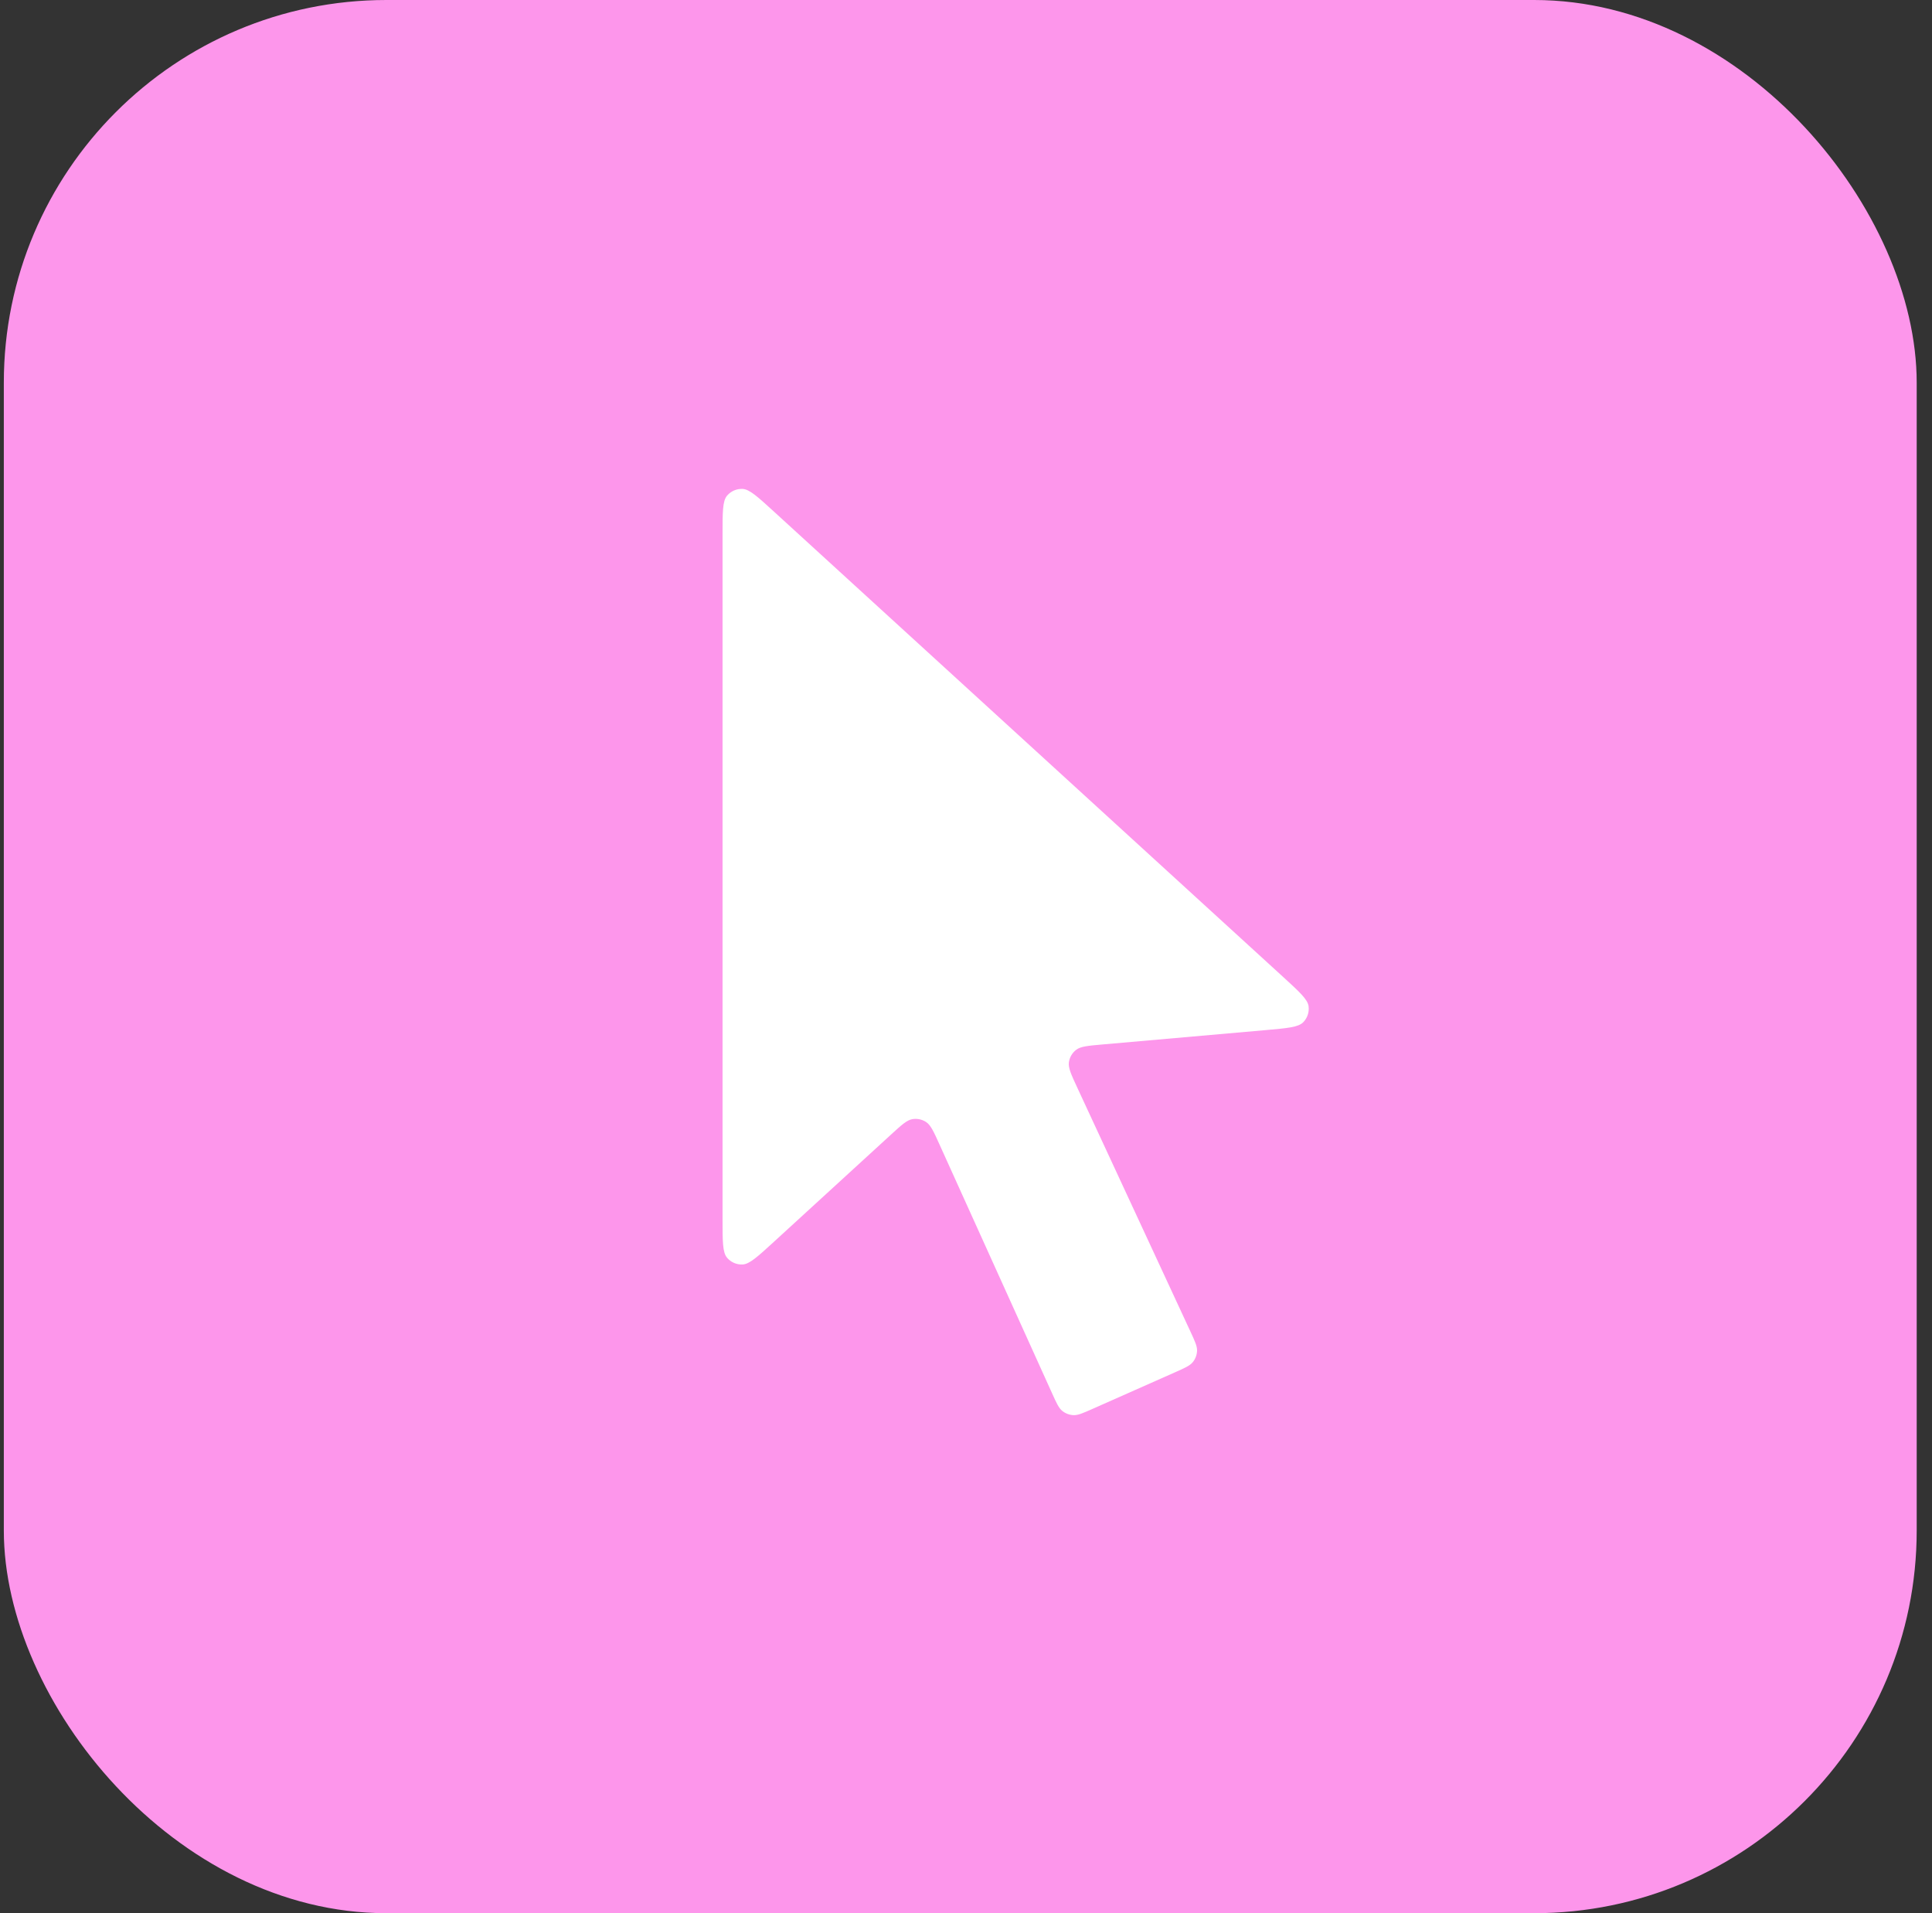
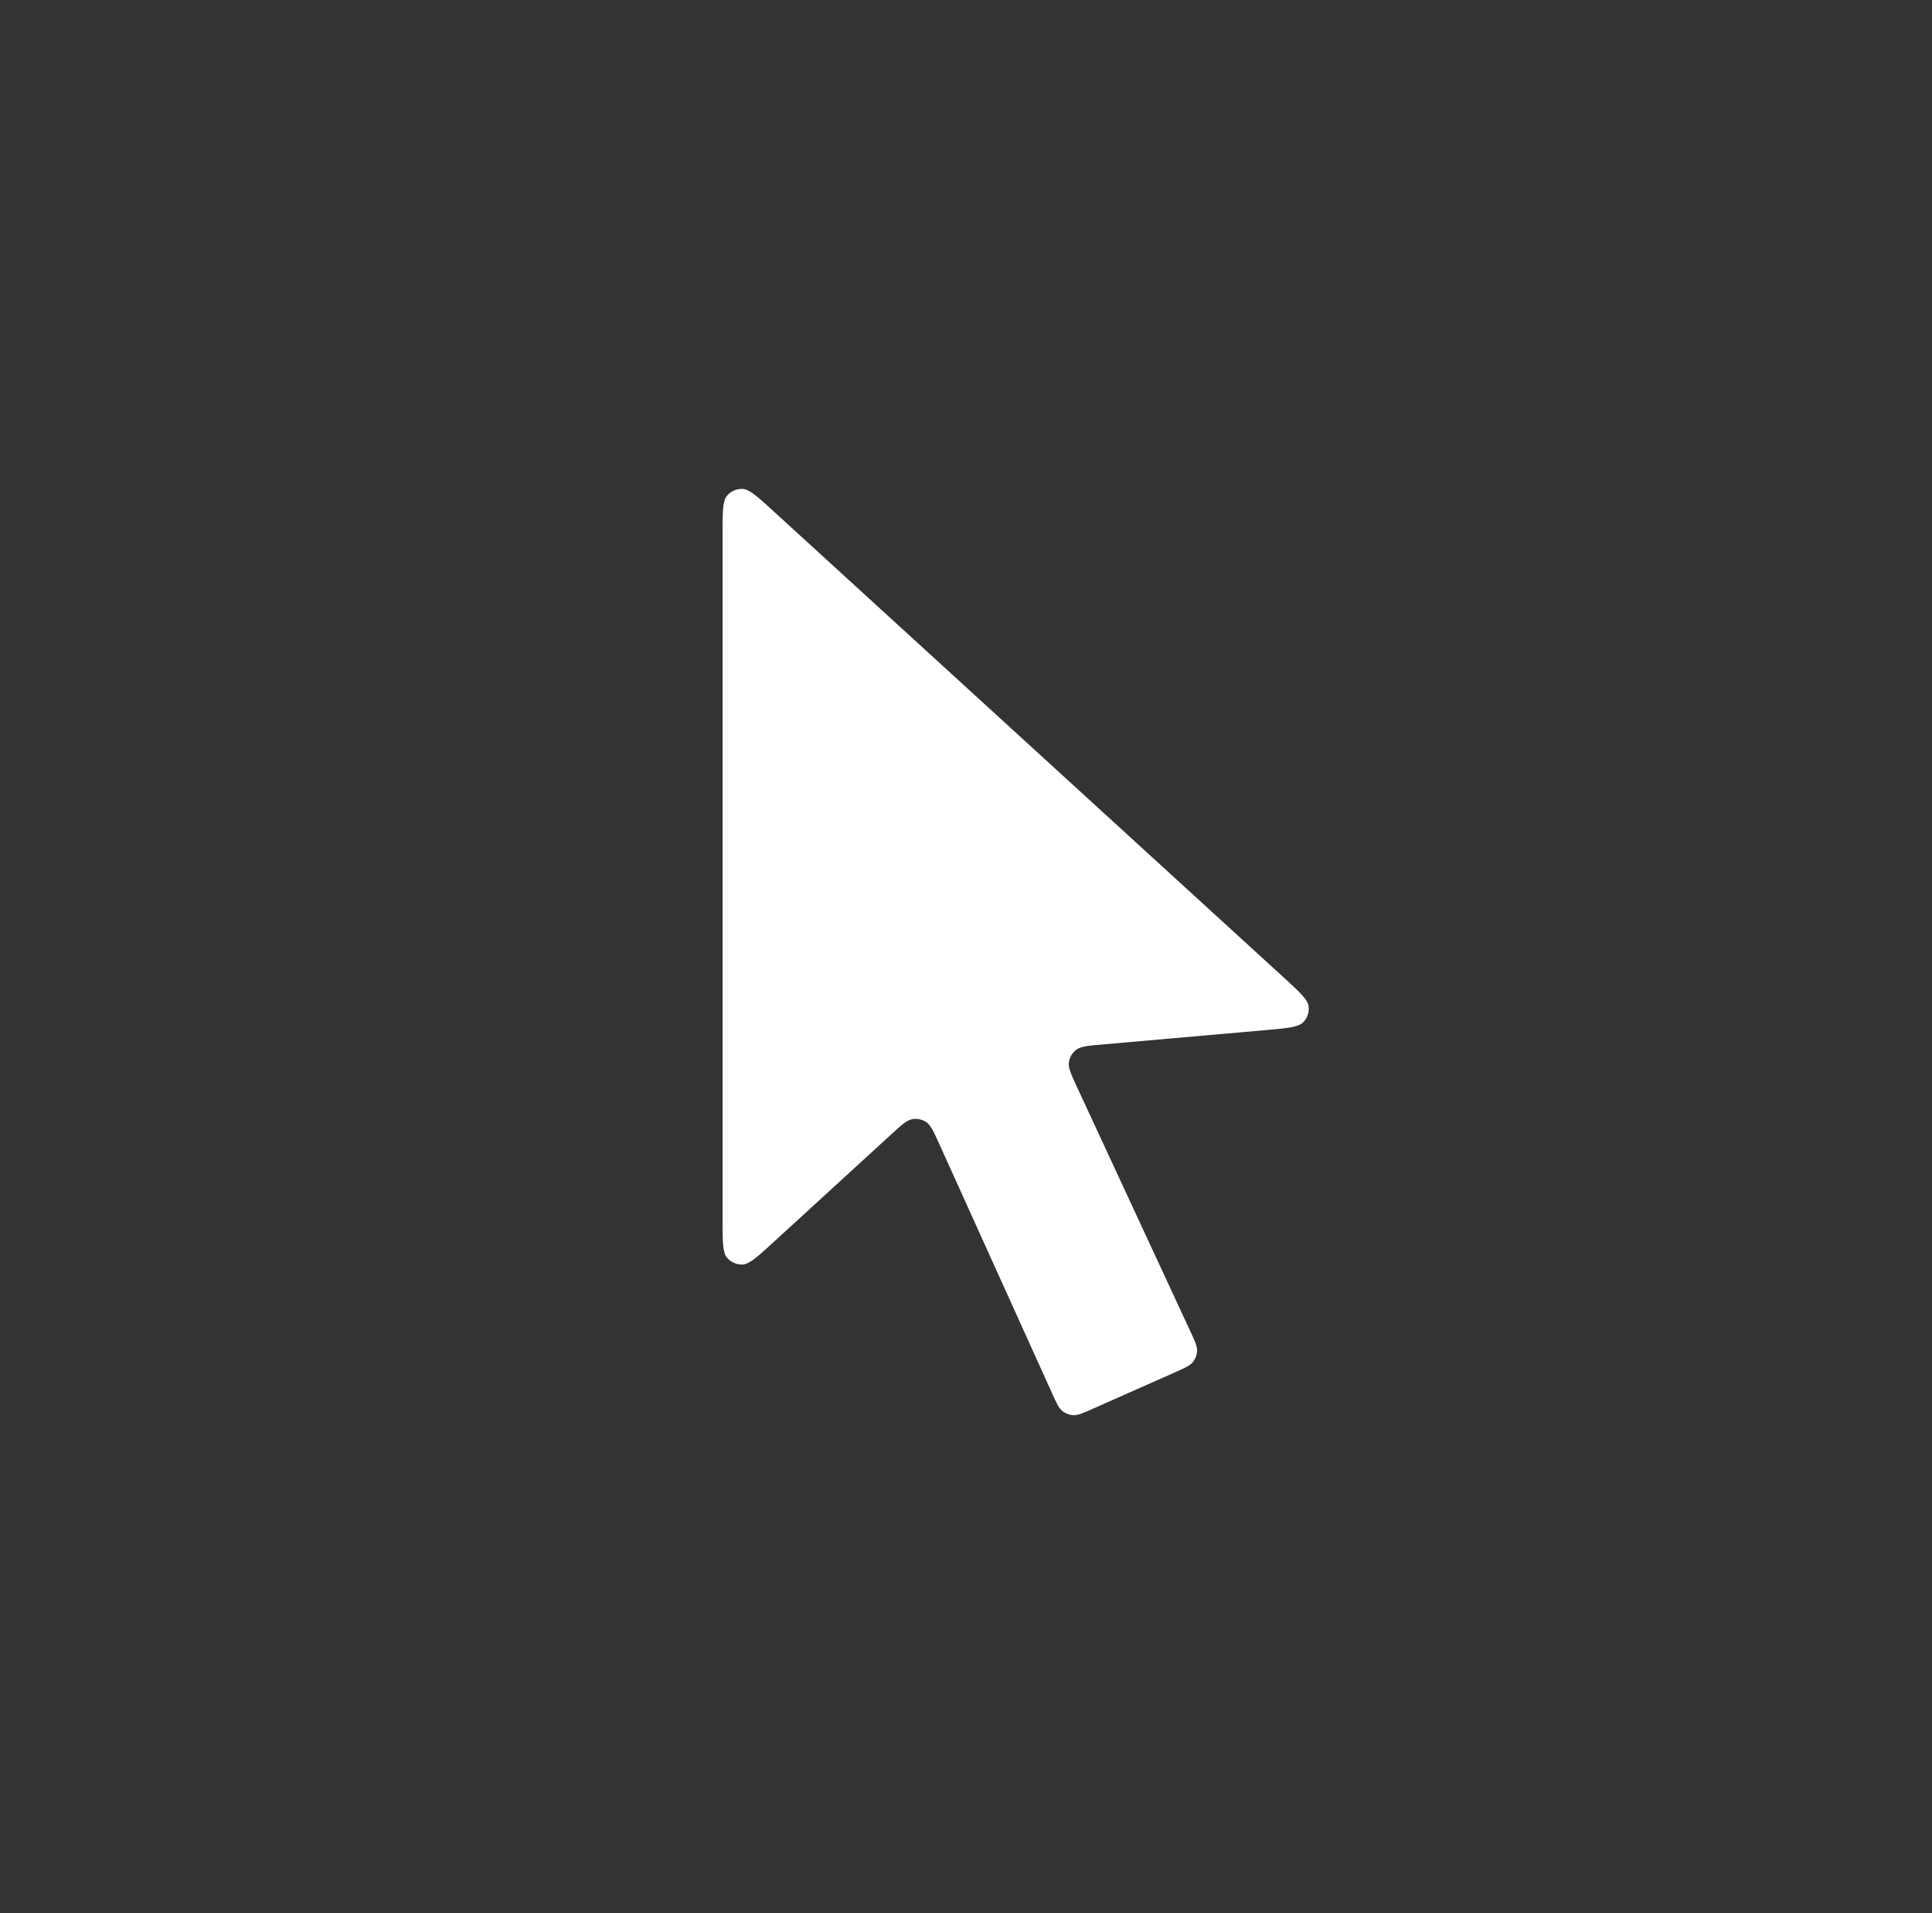
<svg xmlns="http://www.w3.org/2000/svg" width="101" height="100" viewBox="0 0 101 100" fill="none">
  <rect x="0" y="0" width="101" height="100" fill="#333333" stroke="none" />
-   <rect x="0.2" width="100" height="100" rx="20" fill="#FD96EB" />
-   <path d="M40.453 64.912L46.579 59.304C47.129 58.801 47.404 58.549 47.691 58.498C47.941 58.454 48.2 58.507 48.413 58.646C48.656 58.806 48.81 59.145 49.117 59.825L55.006 72.839C55.235 73.346 55.35 73.599 55.536 73.749C55.7 73.88 55.901 73.957 56.111 73.968C56.349 73.98 56.604 73.868 57.112 73.642L57.112 73.642L61.427 71.729C61.947 71.498 62.207 71.383 62.359 71.194C62.493 71.028 62.57 70.823 62.579 70.609C62.589 70.367 62.47 70.109 62.23 69.593L62.23 69.593L56.322 56.86C55.999 56.164 55.838 55.816 55.879 55.523C55.916 55.267 56.05 55.035 56.254 54.876C56.487 54.694 56.869 54.66 57.633 54.593H57.633L66.145 53.844C67.292 53.743 67.866 53.693 68.123 53.438C68.345 53.217 68.451 52.904 68.409 52.593C68.359 52.234 67.934 51.846 67.085 51.069L40.452 26.734C39.604 25.959 39.18 25.572 38.819 25.555C38.506 25.54 38.204 25.674 38.003 25.915C37.773 26.193 37.773 26.767 37.773 27.915V63.732C37.773 64.881 37.773 65.456 38.004 65.734C38.204 65.975 38.507 66.108 38.82 66.093C39.181 66.076 39.605 65.688 40.453 64.912Z" fill="white" />
+   <path d="M40.453 64.912L46.579 59.304C47.129 58.801 47.404 58.549 47.691 58.498C47.941 58.454 48.2 58.507 48.413 58.646C48.656 58.806 48.81 59.145 49.117 59.825L55.006 72.839C55.235 73.346 55.35 73.599 55.536 73.749C55.7 73.88 55.901 73.957 56.111 73.968C56.349 73.98 56.604 73.868 57.112 73.642L57.112 73.642L61.427 71.729C61.947 71.498 62.207 71.383 62.359 71.194C62.493 71.028 62.57 70.823 62.579 70.609C62.589 70.367 62.47 70.109 62.23 69.593L62.23 69.593L56.322 56.86C55.999 56.164 55.838 55.816 55.879 55.523C55.916 55.267 56.05 55.035 56.254 54.876C56.487 54.694 56.869 54.66 57.633 54.593L66.145 53.844C67.292 53.743 67.866 53.693 68.123 53.438C68.345 53.217 68.451 52.904 68.409 52.593C68.359 52.234 67.934 51.846 67.085 51.069L40.452 26.734C39.604 25.959 39.18 25.572 38.819 25.555C38.506 25.54 38.204 25.674 38.003 25.915C37.773 26.193 37.773 26.767 37.773 27.915V63.732C37.773 64.881 37.773 65.456 38.004 65.734C38.204 65.975 38.507 66.108 38.82 66.093C39.181 66.076 39.605 65.688 40.453 64.912Z" fill="white" />
</svg>